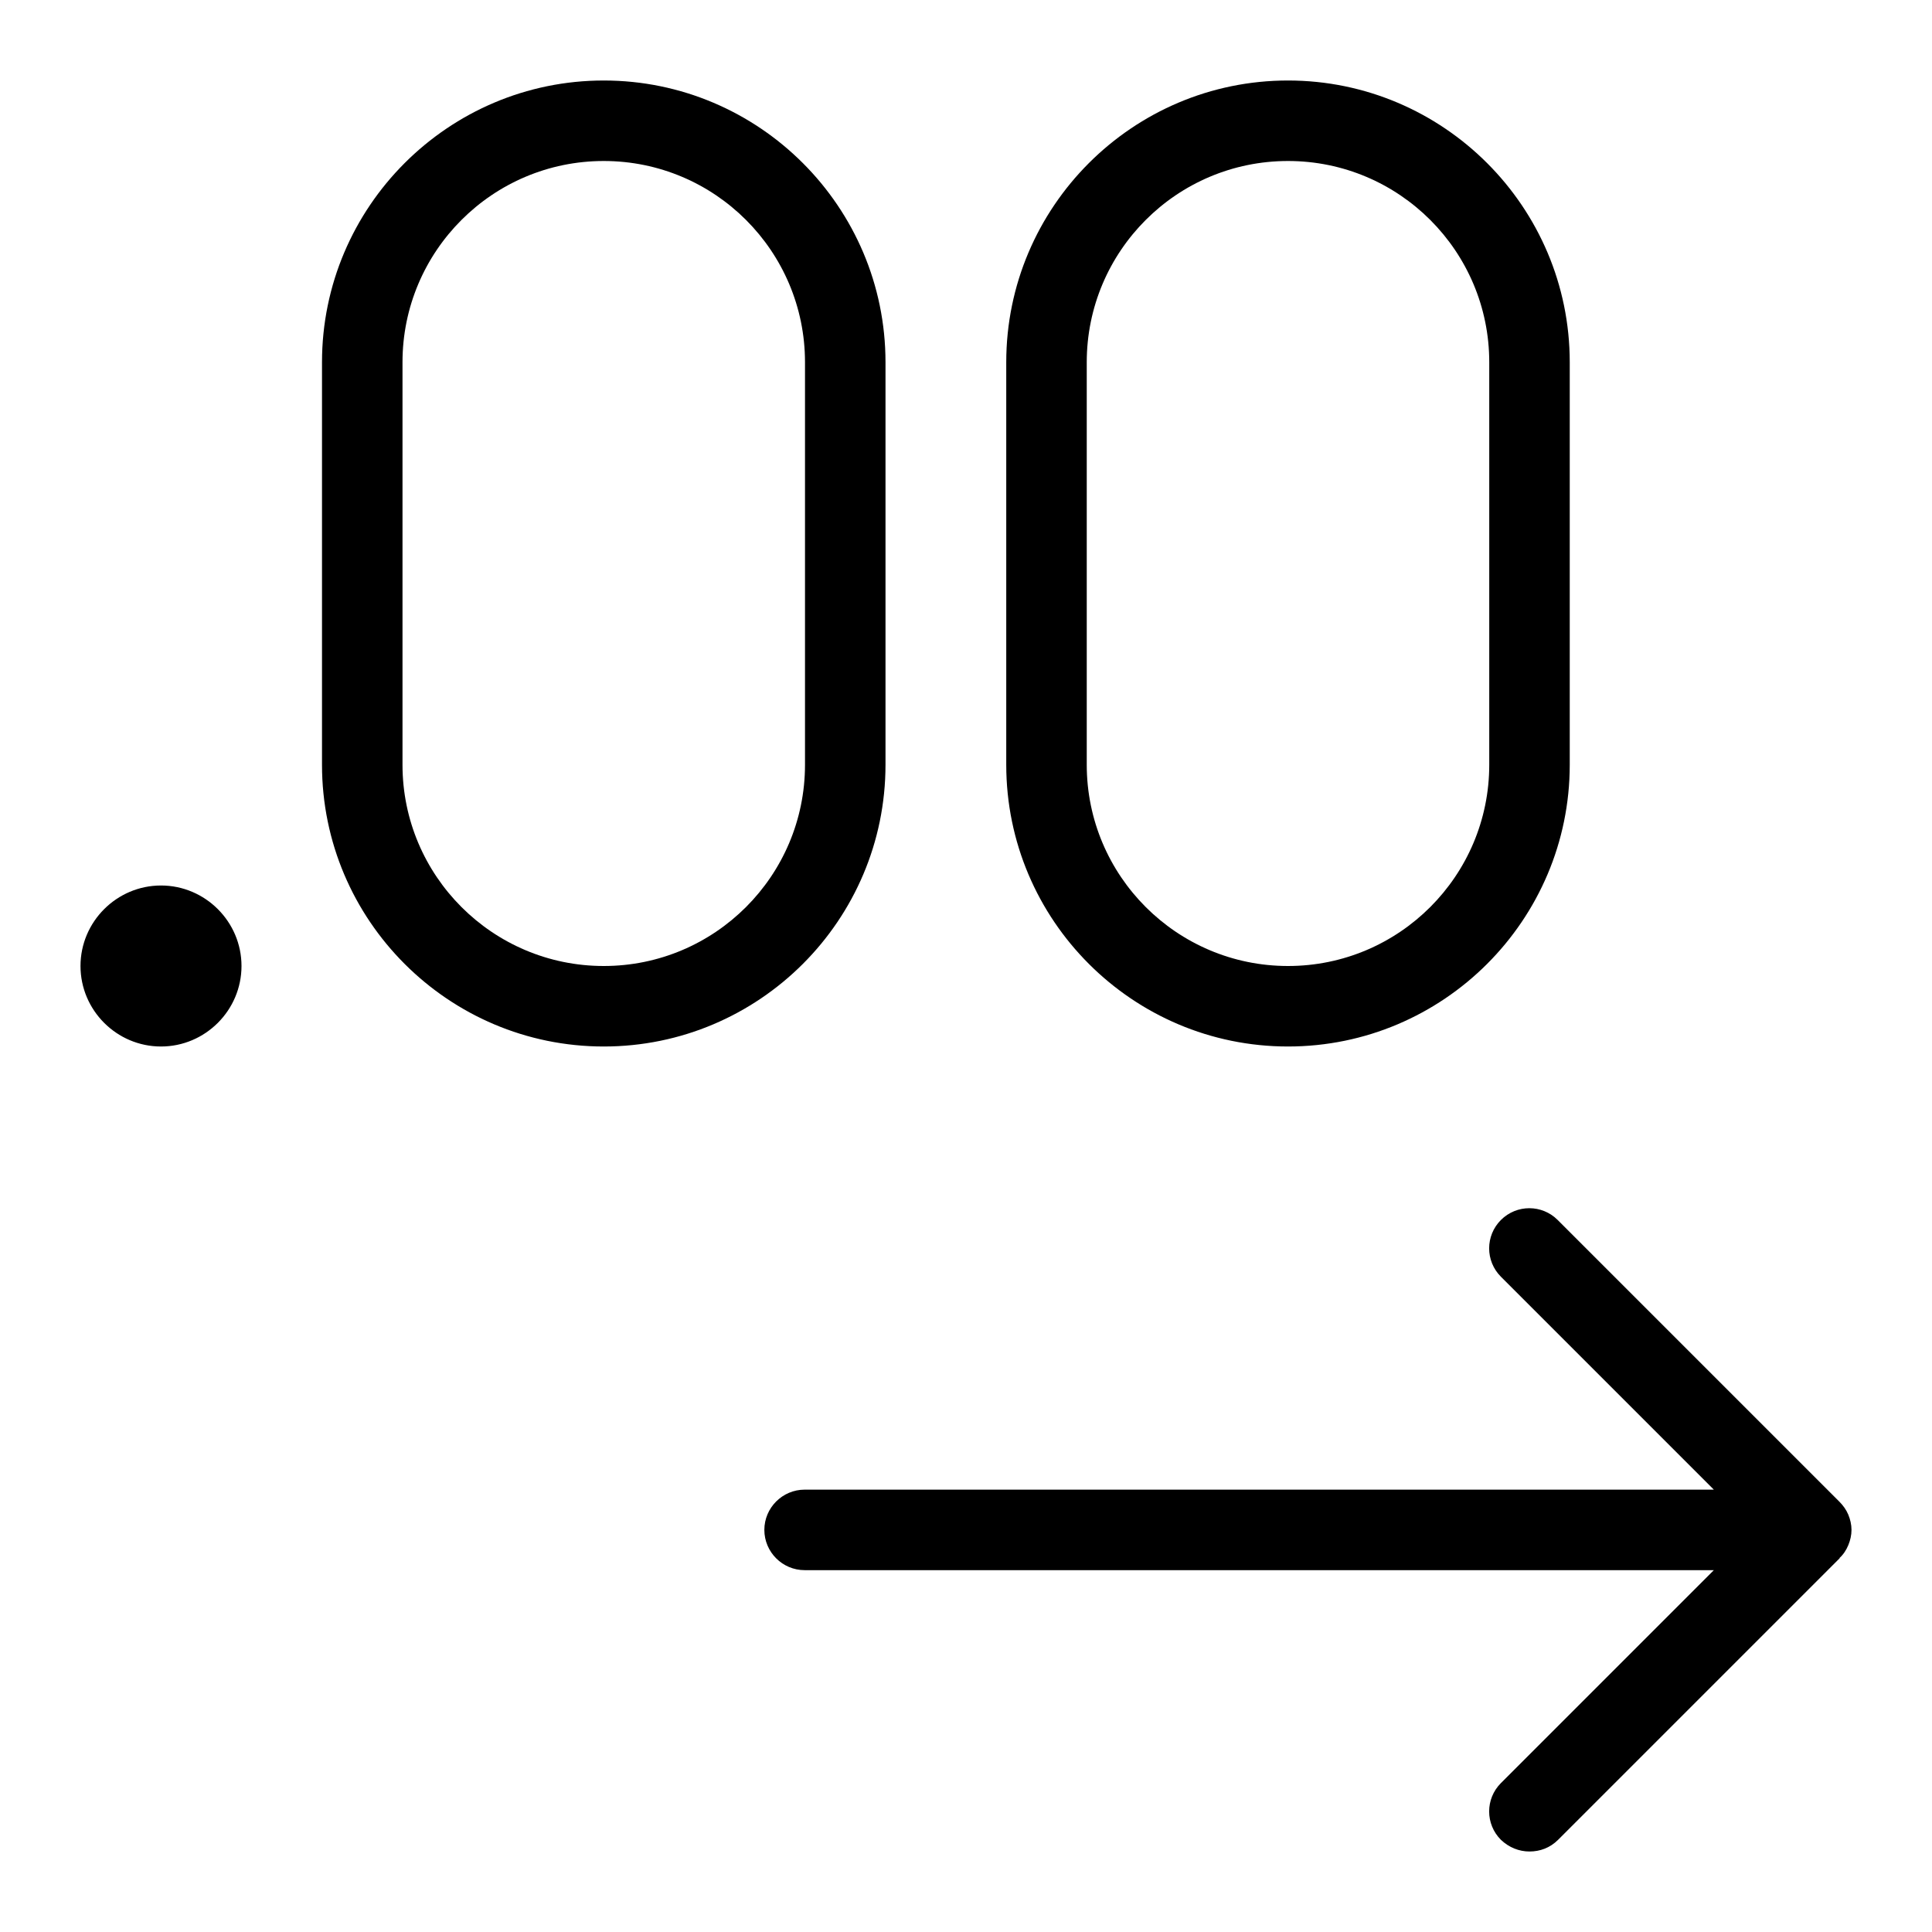
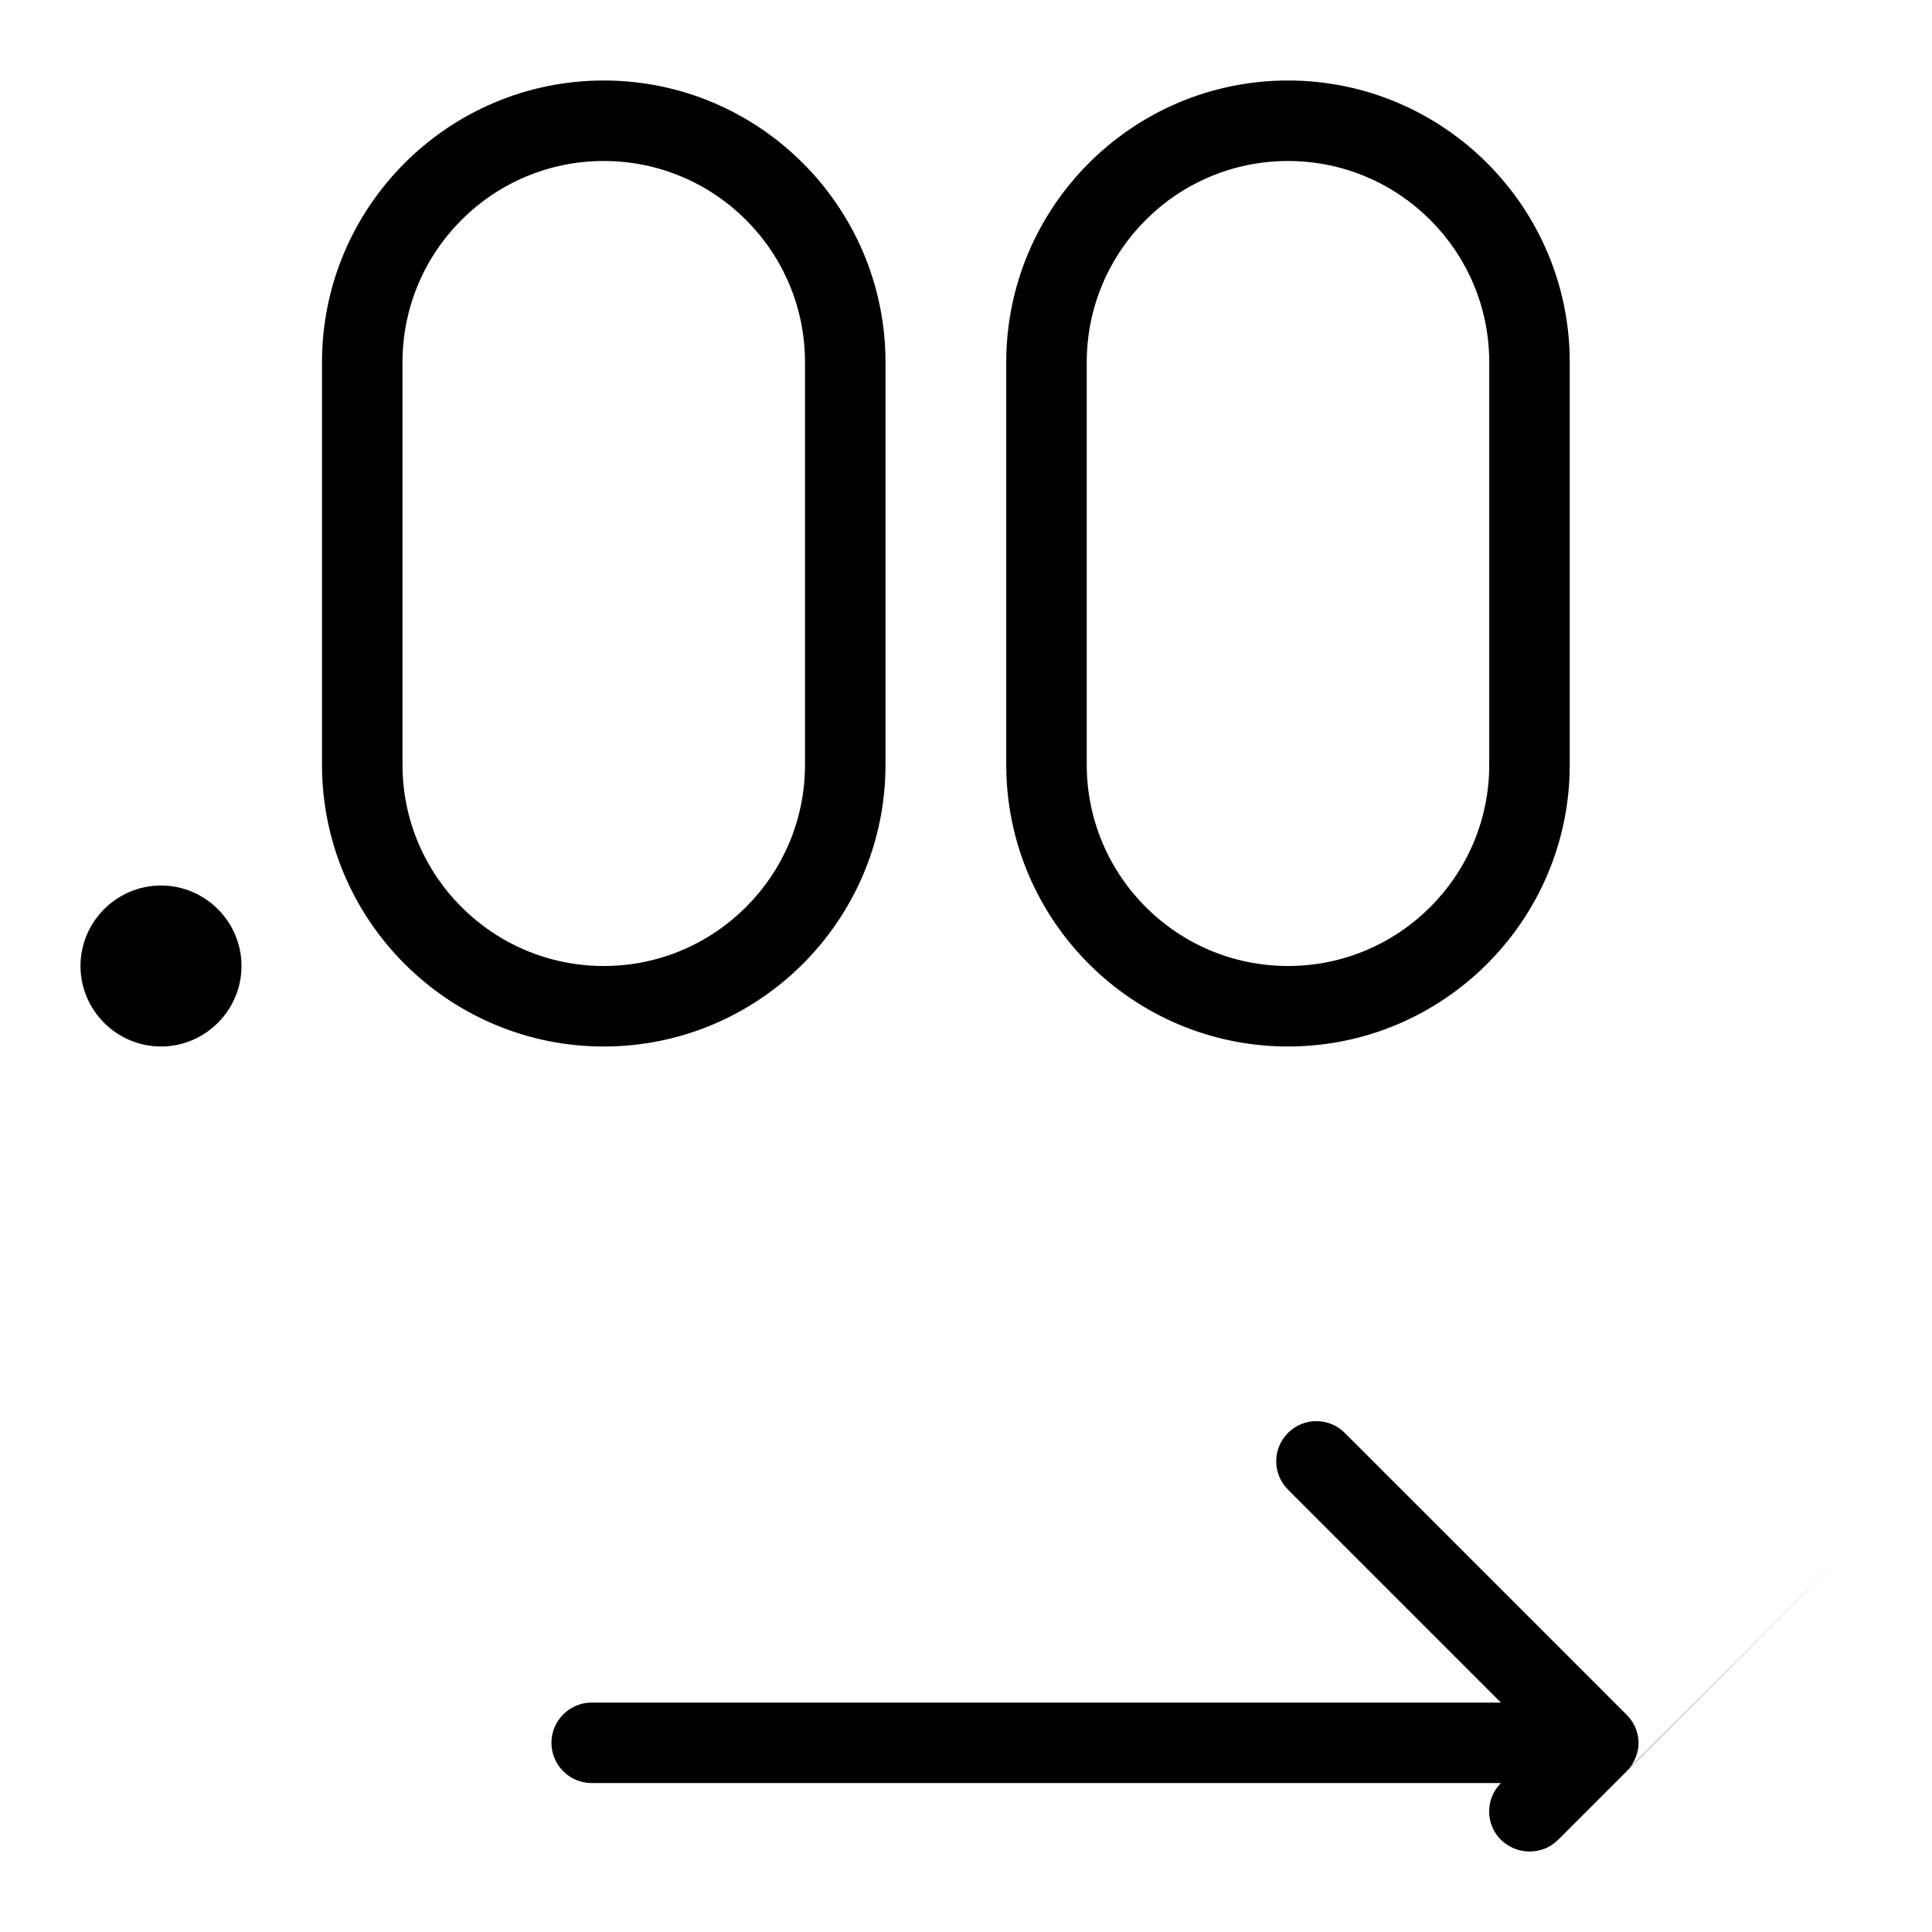
<svg xmlns="http://www.w3.org/2000/svg" id="increase-decimal" viewBox="0 0 48 48">
-   <path d="M45.71,38.71l-7,7c-.2.2-.45.29-.71.29s-.51-.1-.71-.29c-.39-.39-.39-1.02,0-1.41l5.29-5.29h-22.59c-.55,0-1-.45-1-1s.45-1,1-1h22.59l-5.29-5.29c-.39-.39-.39-1.02,0-1.41s1.02-.39,1.41,0l7,7c.09.09.17.2.22.32.05.12.08.25.08.38s-.03.26-.08.38c-.05.12-.12.23-.22.32ZM4,22c-1.1,0-2,.9-2,2s.9,2,2,2,2-.9,2-2-.9-2-2-2ZM15,26c-3.86,0-7-3.14-7-7v-10c0-3.86,3.14-7,7-7s7,3.14,7,7v10c0,3.86-3.14,7-7,7ZM20,19v-10c0-2.76-2.24-5-5-5s-5,2.24-5,5v10c0,2.76,2.24,5,5,5s5-2.24,5-5ZM25,19v-10c0-3.86,3.14-7,7-7s7,3.14,7,7v10c0,3.86-3.14,7-7,7s-7-3.14-7-7ZM27,19c0,2.76,2.24,5,5,5s5-2.24,5-5v-10c0-2.76-2.24-5-5-5s-5,2.24-5,5v10Z" />
+   <path d="M45.71,38.71l-7,7c-.2.2-.45.29-.71.29s-.51-.1-.71-.29c-.39-.39-.39-1.02,0-1.41h-22.59c-.55,0-1-.45-1-1s.45-1,1-1h22.59l-5.29-5.29c-.39-.39-.39-1.02,0-1.41s1.02-.39,1.41,0l7,7c.09.09.17.2.22.32.05.12.08.25.08.38s-.03.26-.08.38c-.05.12-.12.23-.22.32ZM4,22c-1.1,0-2,.9-2,2s.9,2,2,2,2-.9,2-2-.9-2-2-2ZM15,26c-3.86,0-7-3.14-7-7v-10c0-3.86,3.14-7,7-7s7,3.14,7,7v10c0,3.86-3.14,7-7,7ZM20,19v-10c0-2.76-2.24-5-5-5s-5,2.24-5,5v10c0,2.76,2.24,5,5,5s5-2.24,5-5ZM25,19v-10c0-3.86,3.14-7,7-7s7,3.14,7,7v10c0,3.86-3.14,7-7,7s-7-3.14-7-7ZM27,19c0,2.76,2.24,5,5,5s5-2.24,5-5v-10c0-2.76-2.24-5-5-5s-5,2.24-5,5v10Z" />
</svg>